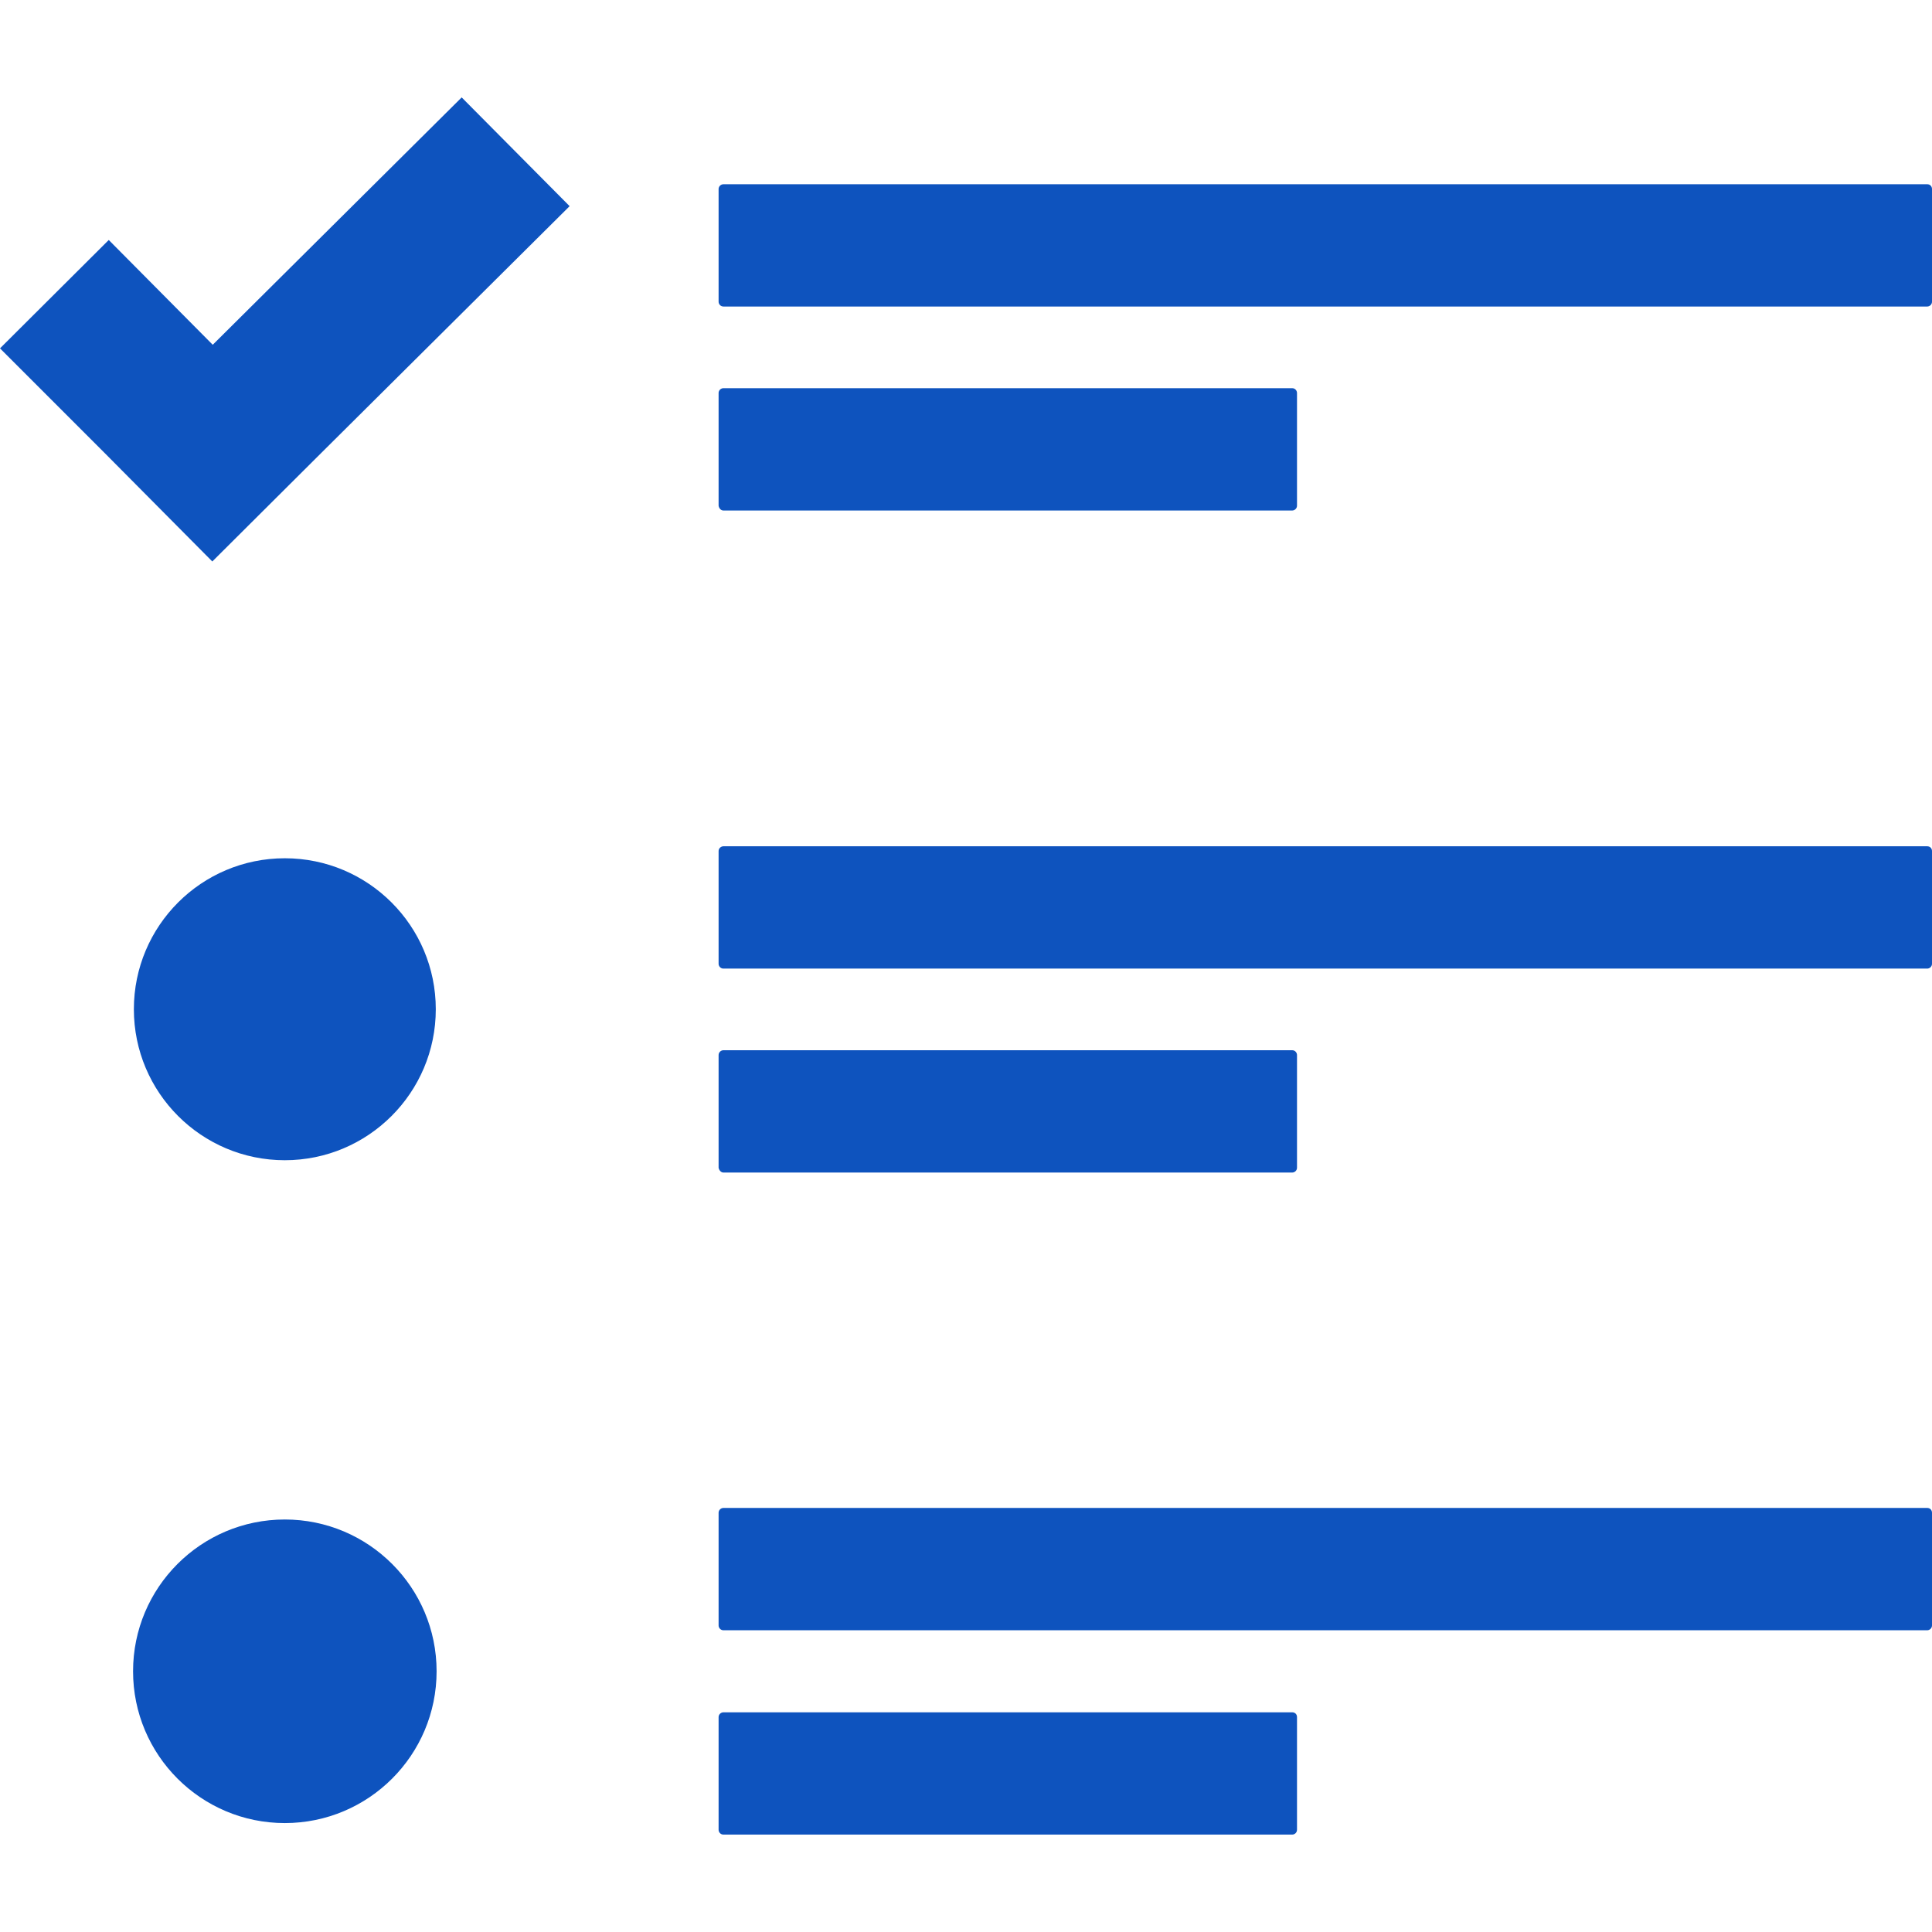
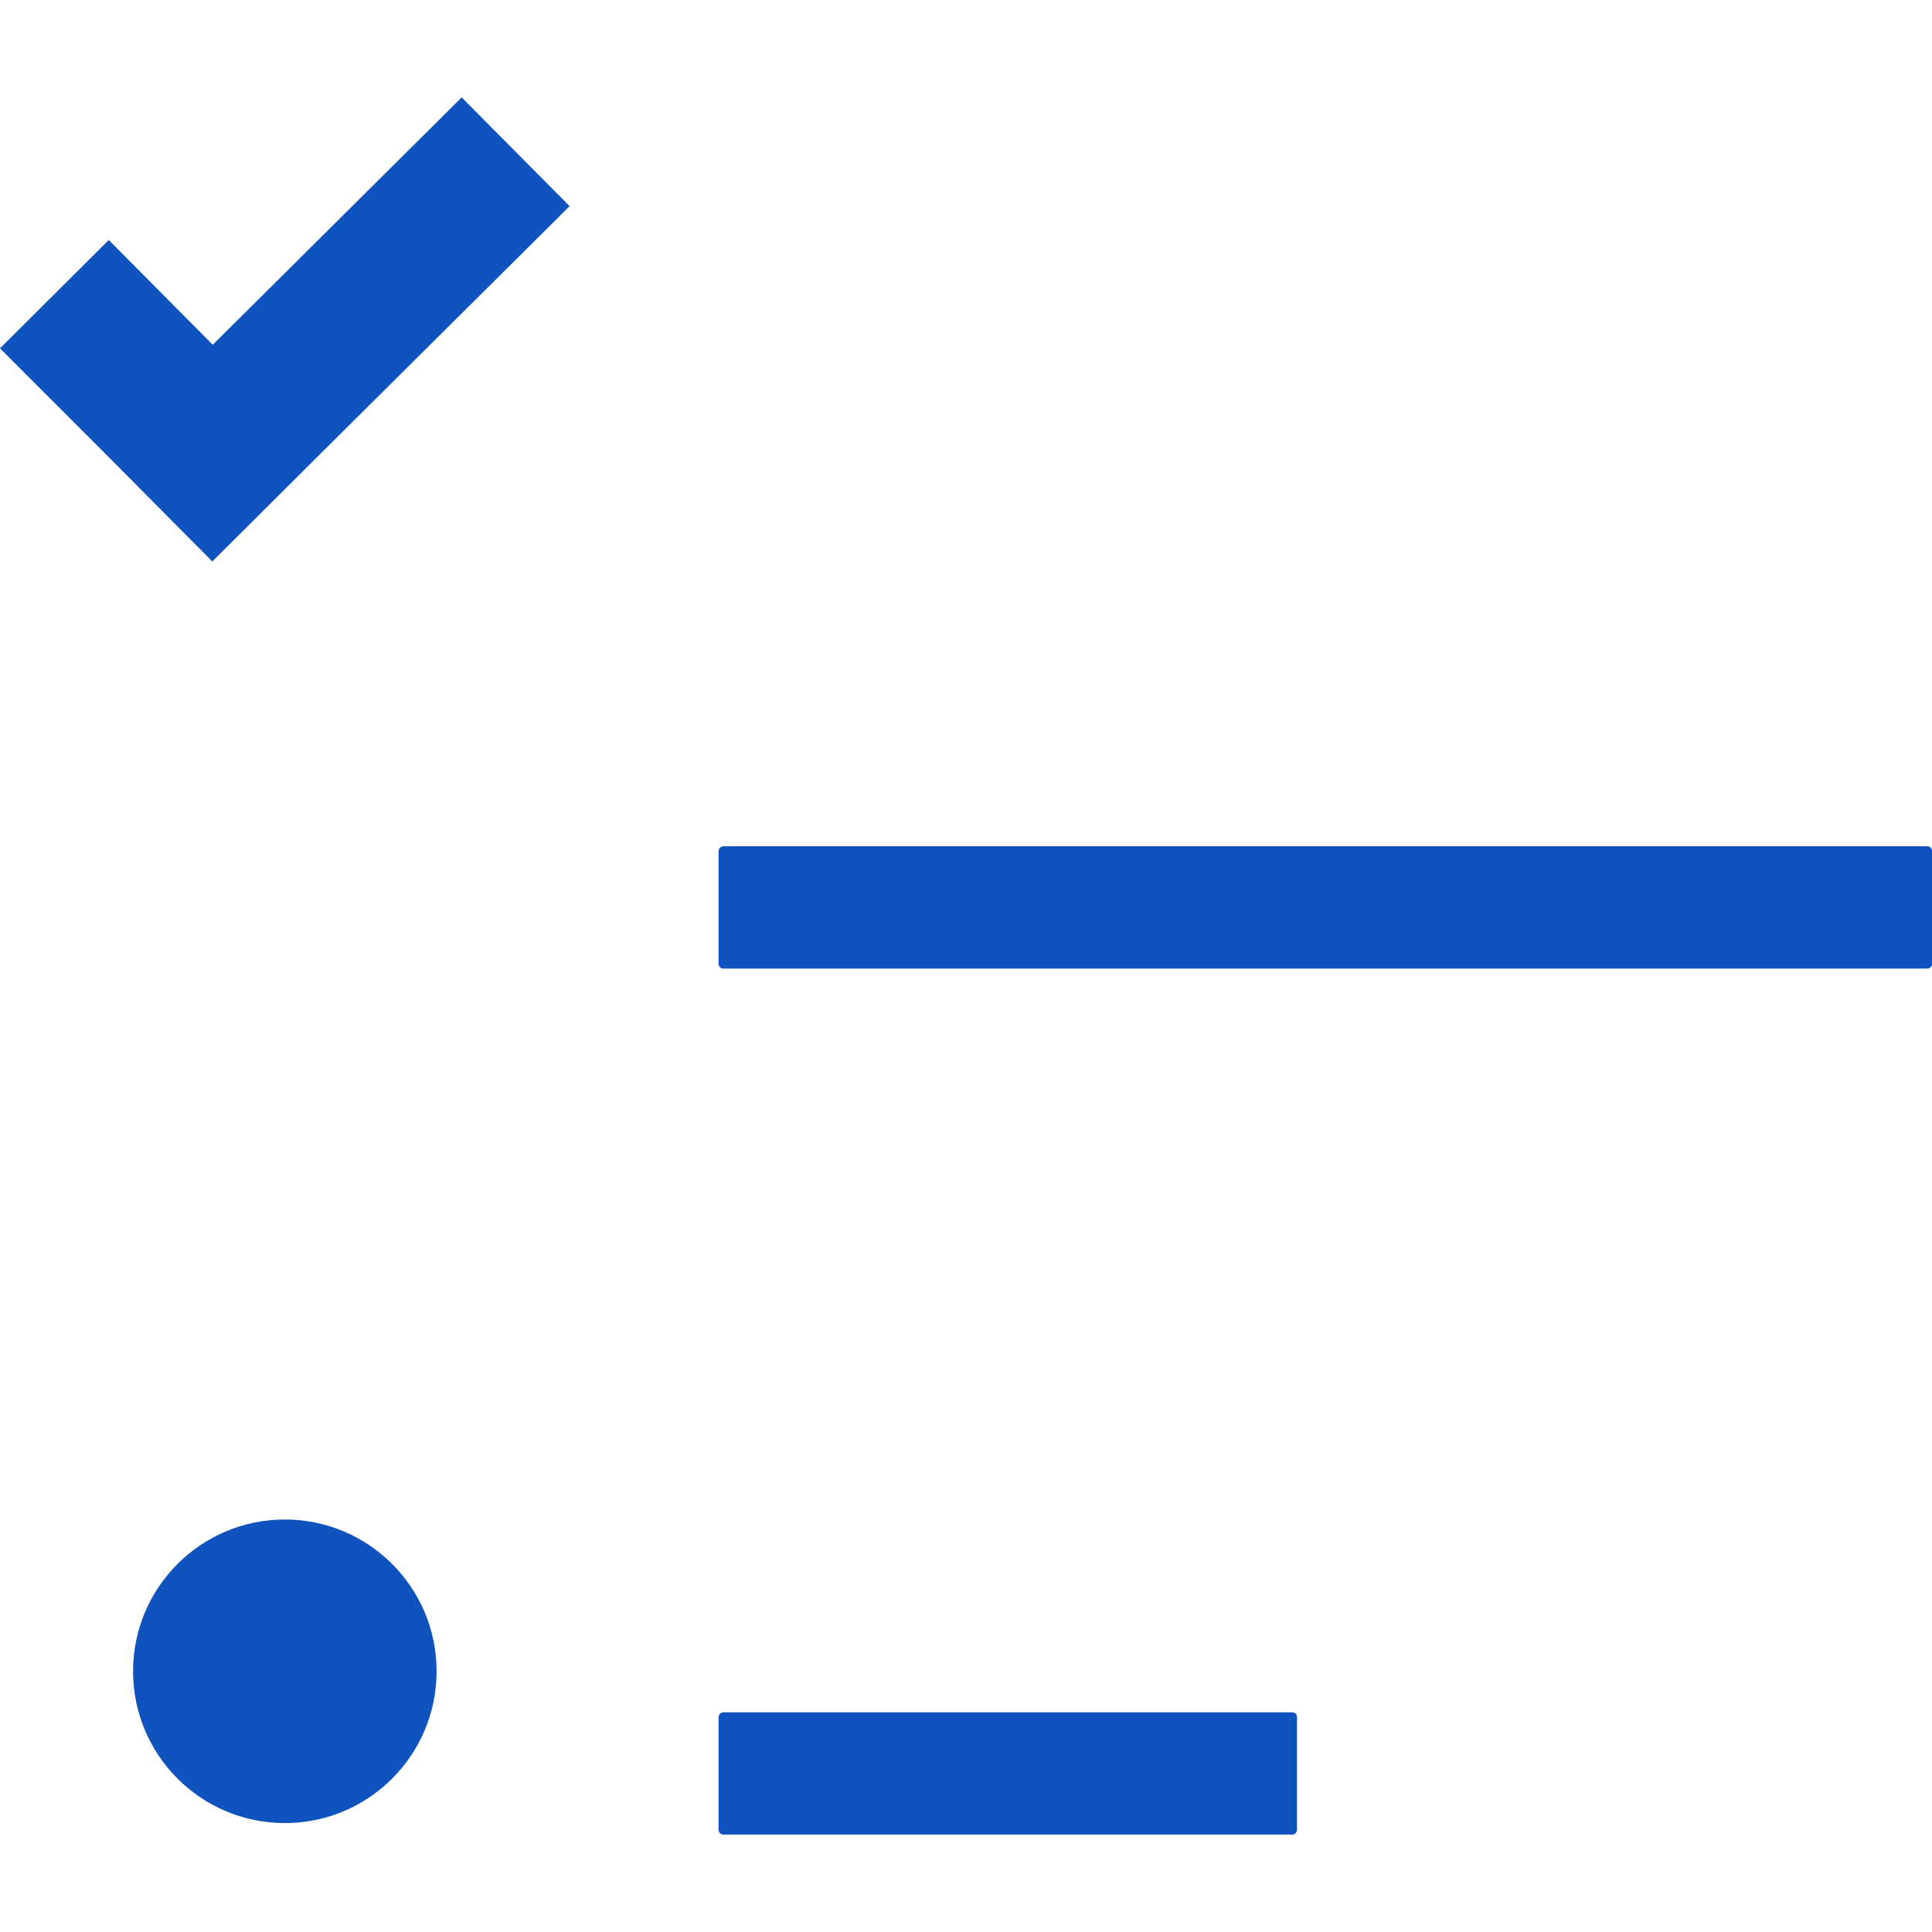
<svg xmlns="http://www.w3.org/2000/svg" width="55" height="55" viewBox="0 0 55 55" fill="none">
-   <path d="M54.864 5.245H20.594C20.526 5.245 20.457 5.302 20.457 5.381V8.59C20.457 8.658 20.514 8.726 20.594 8.726H54.864C54.932 8.726 55 8.67 55 8.59V5.381C55 5.302 54.943 5.245 54.864 5.245Z" fill="#0E53BE" />
-   <path d="M8.108 33.029C10.482 33.029 12.406 31.104 12.406 28.731C12.406 26.357 10.482 24.433 8.108 24.433C5.735 24.433 3.811 26.357 3.811 28.731C3.811 31.104 5.735 33.029 8.108 33.029Z" fill="#0E53BE" />
  <path d="M8.108 51.899C10.494 51.899 12.429 49.964 12.429 47.578C12.429 45.192 10.494 43.257 8.108 43.257C5.722 43.257 3.788 45.192 3.788 47.578C3.788 49.964 5.722 51.899 8.108 51.899Z" fill="#0E53BE" />
-   <path d="M20.594 14.533H36.787C36.855 14.533 36.923 14.476 36.923 14.396V11.187C36.923 11.119 36.867 11.051 36.787 11.051H20.594C20.526 11.051 20.457 11.108 20.457 11.187V14.396C20.469 14.476 20.526 14.533 20.594 14.533Z" fill="#0E53BE" />
  <path d="M54.864 24.092H20.594C20.526 24.092 20.457 24.149 20.457 24.228V27.438C20.457 27.506 20.514 27.574 20.594 27.574H54.864C54.932 27.574 55 27.517 55 27.438V24.228C55 24.149 54.943 24.092 54.864 24.092Z" fill="#0E53BE" />
-   <path d="M20.594 33.38H36.787C36.855 33.38 36.923 33.323 36.923 33.244V30.035C36.923 29.966 36.867 29.898 36.787 29.898H20.594C20.526 29.898 20.457 29.955 20.457 30.035V33.244C20.469 33.312 20.526 33.38 20.594 33.38Z" fill="#0E53BE" />
-   <path d="M54.864 42.928H20.594C20.526 42.928 20.457 42.985 20.457 43.065V46.274C20.457 46.342 20.514 46.41 20.594 46.41H54.864C54.932 46.41 55 46.353 55 46.274V43.065C55 42.985 54.943 42.928 54.864 42.928Z" fill="#0E53BE" />
  <path d="M36.787 48.746H20.594C20.526 48.746 20.457 48.803 20.457 48.882V52.091C20.457 52.159 20.514 52.227 20.594 52.227H36.787C36.855 52.227 36.923 52.171 36.923 52.091V48.882C36.923 48.803 36.867 48.746 36.787 48.746Z" fill="#0E53BE" />
  <path d="M6.056 9.815L3.096 6.832L0 9.917L2.971 12.888L6.044 15.984L9.129 12.911L16.216 5.869L13.143 2.773L6.056 9.815Z" fill="#0E53BE" />
</svg>